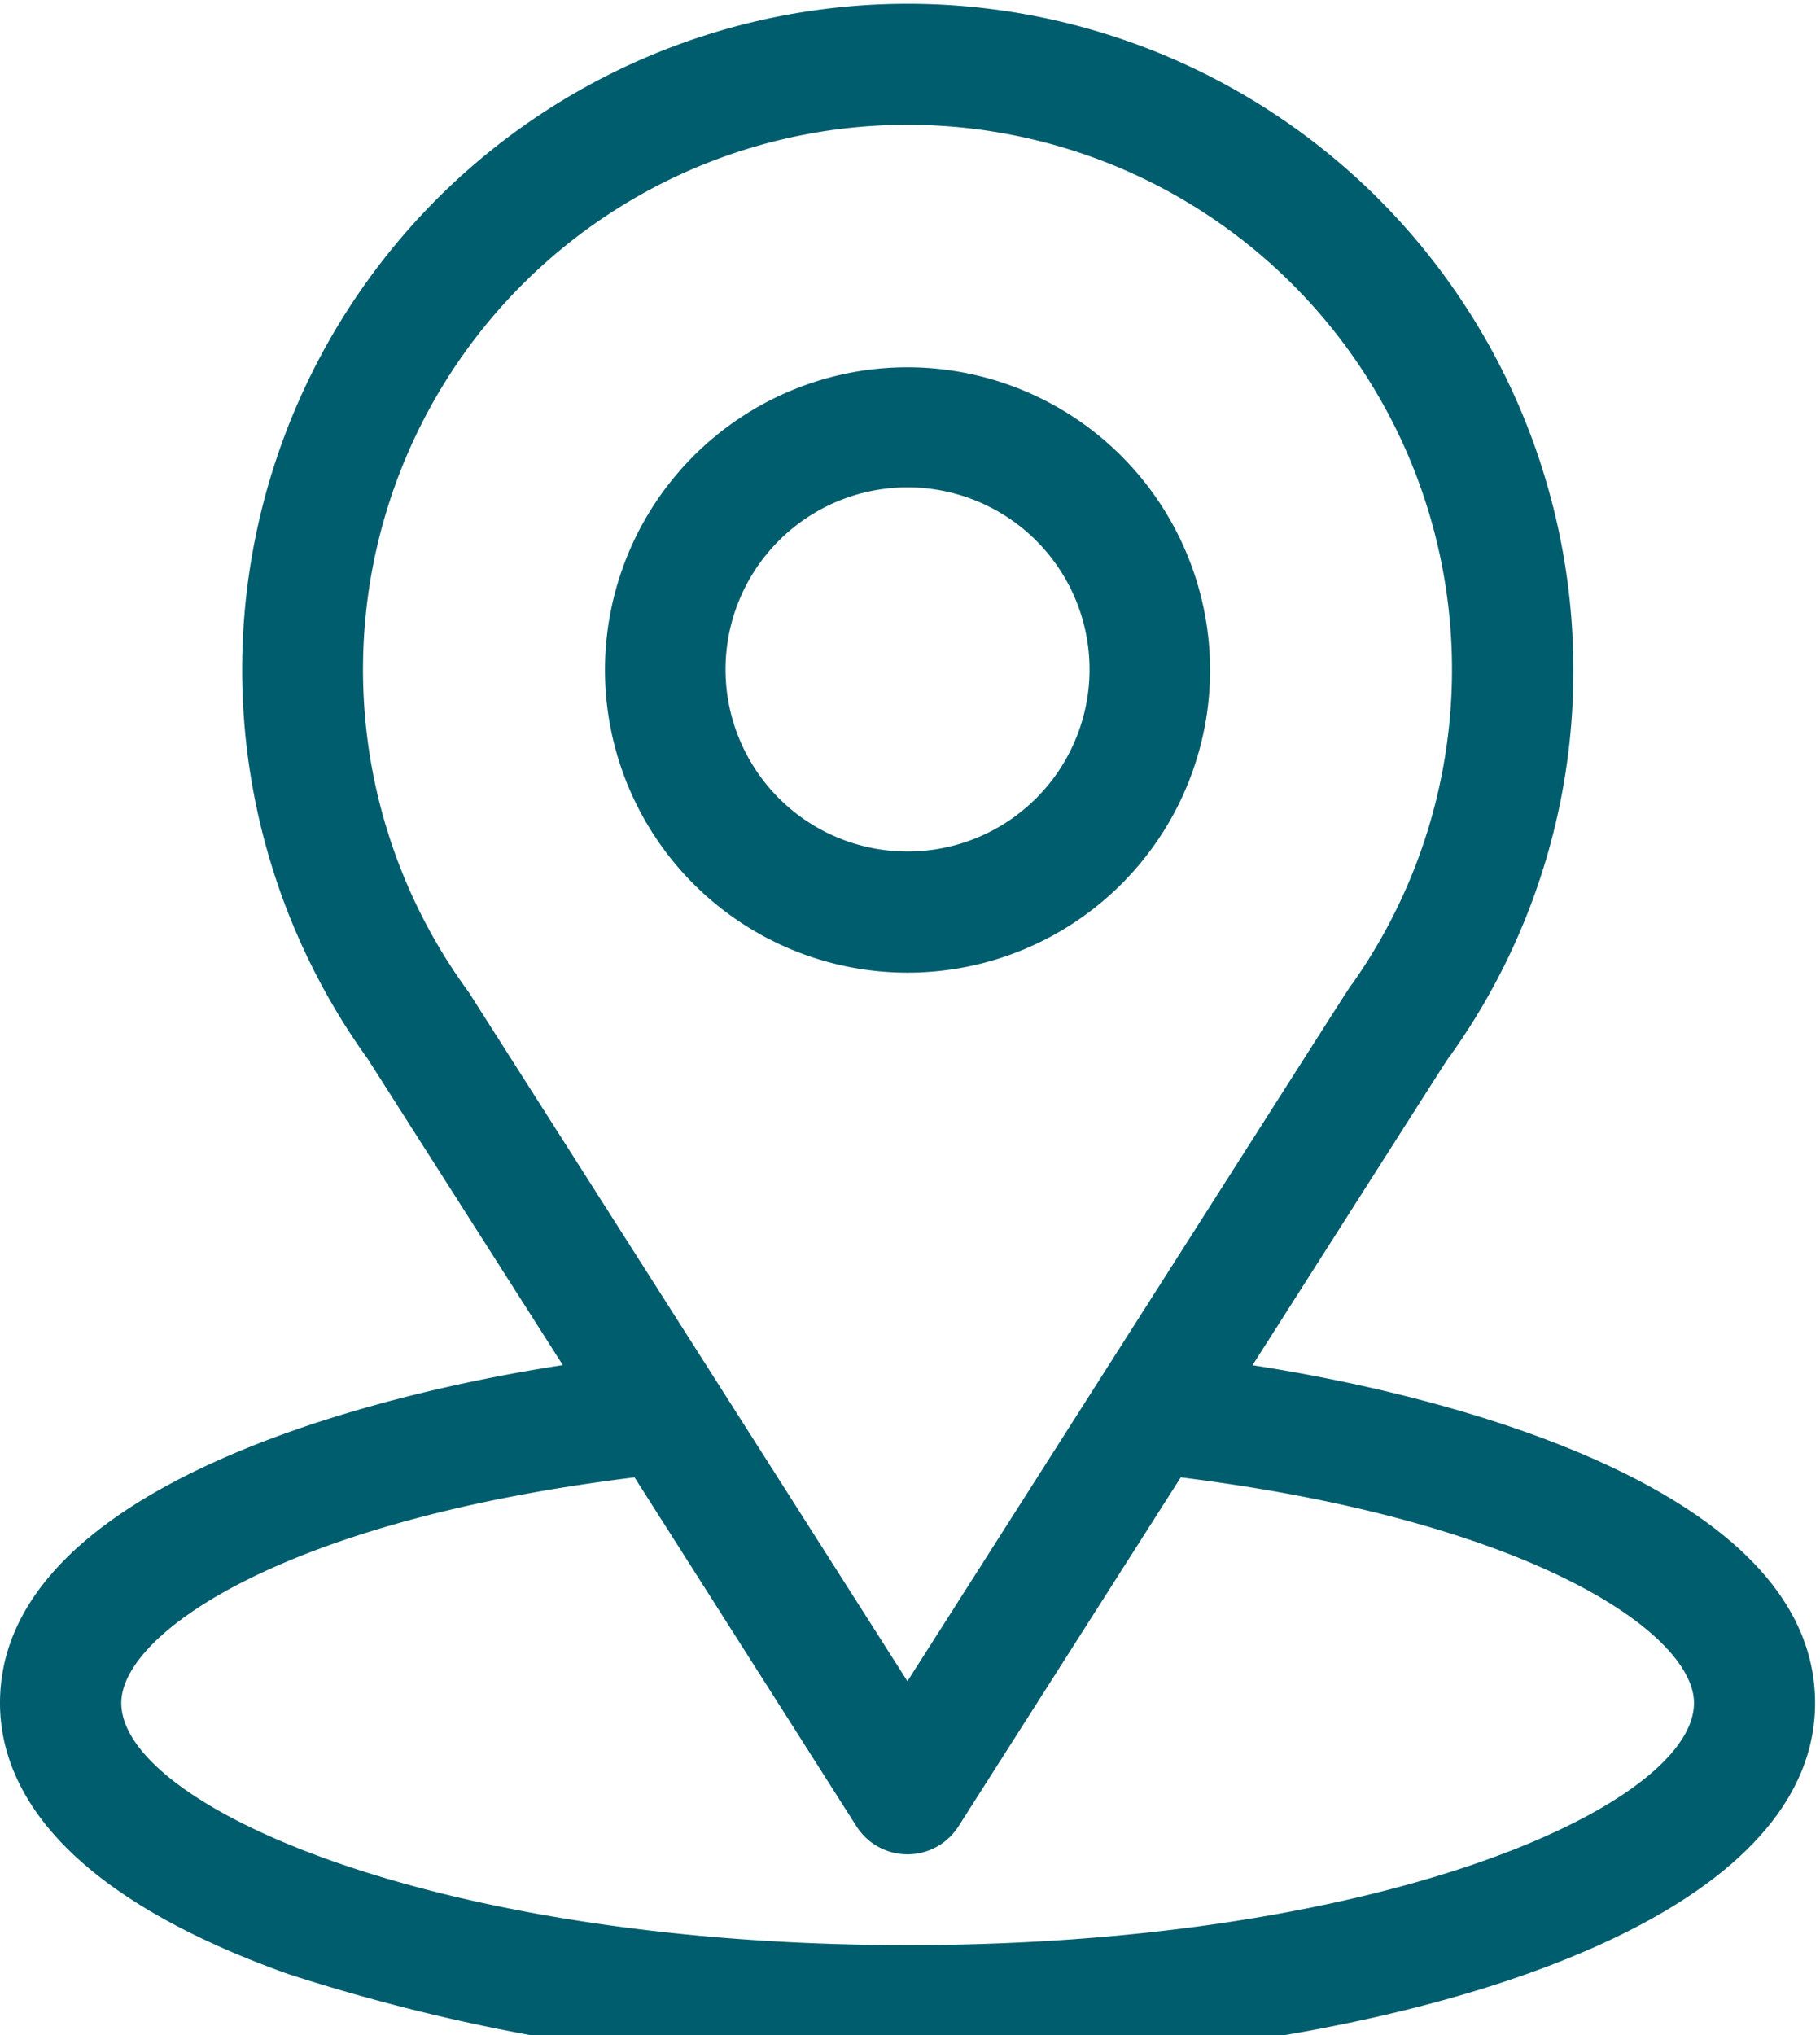
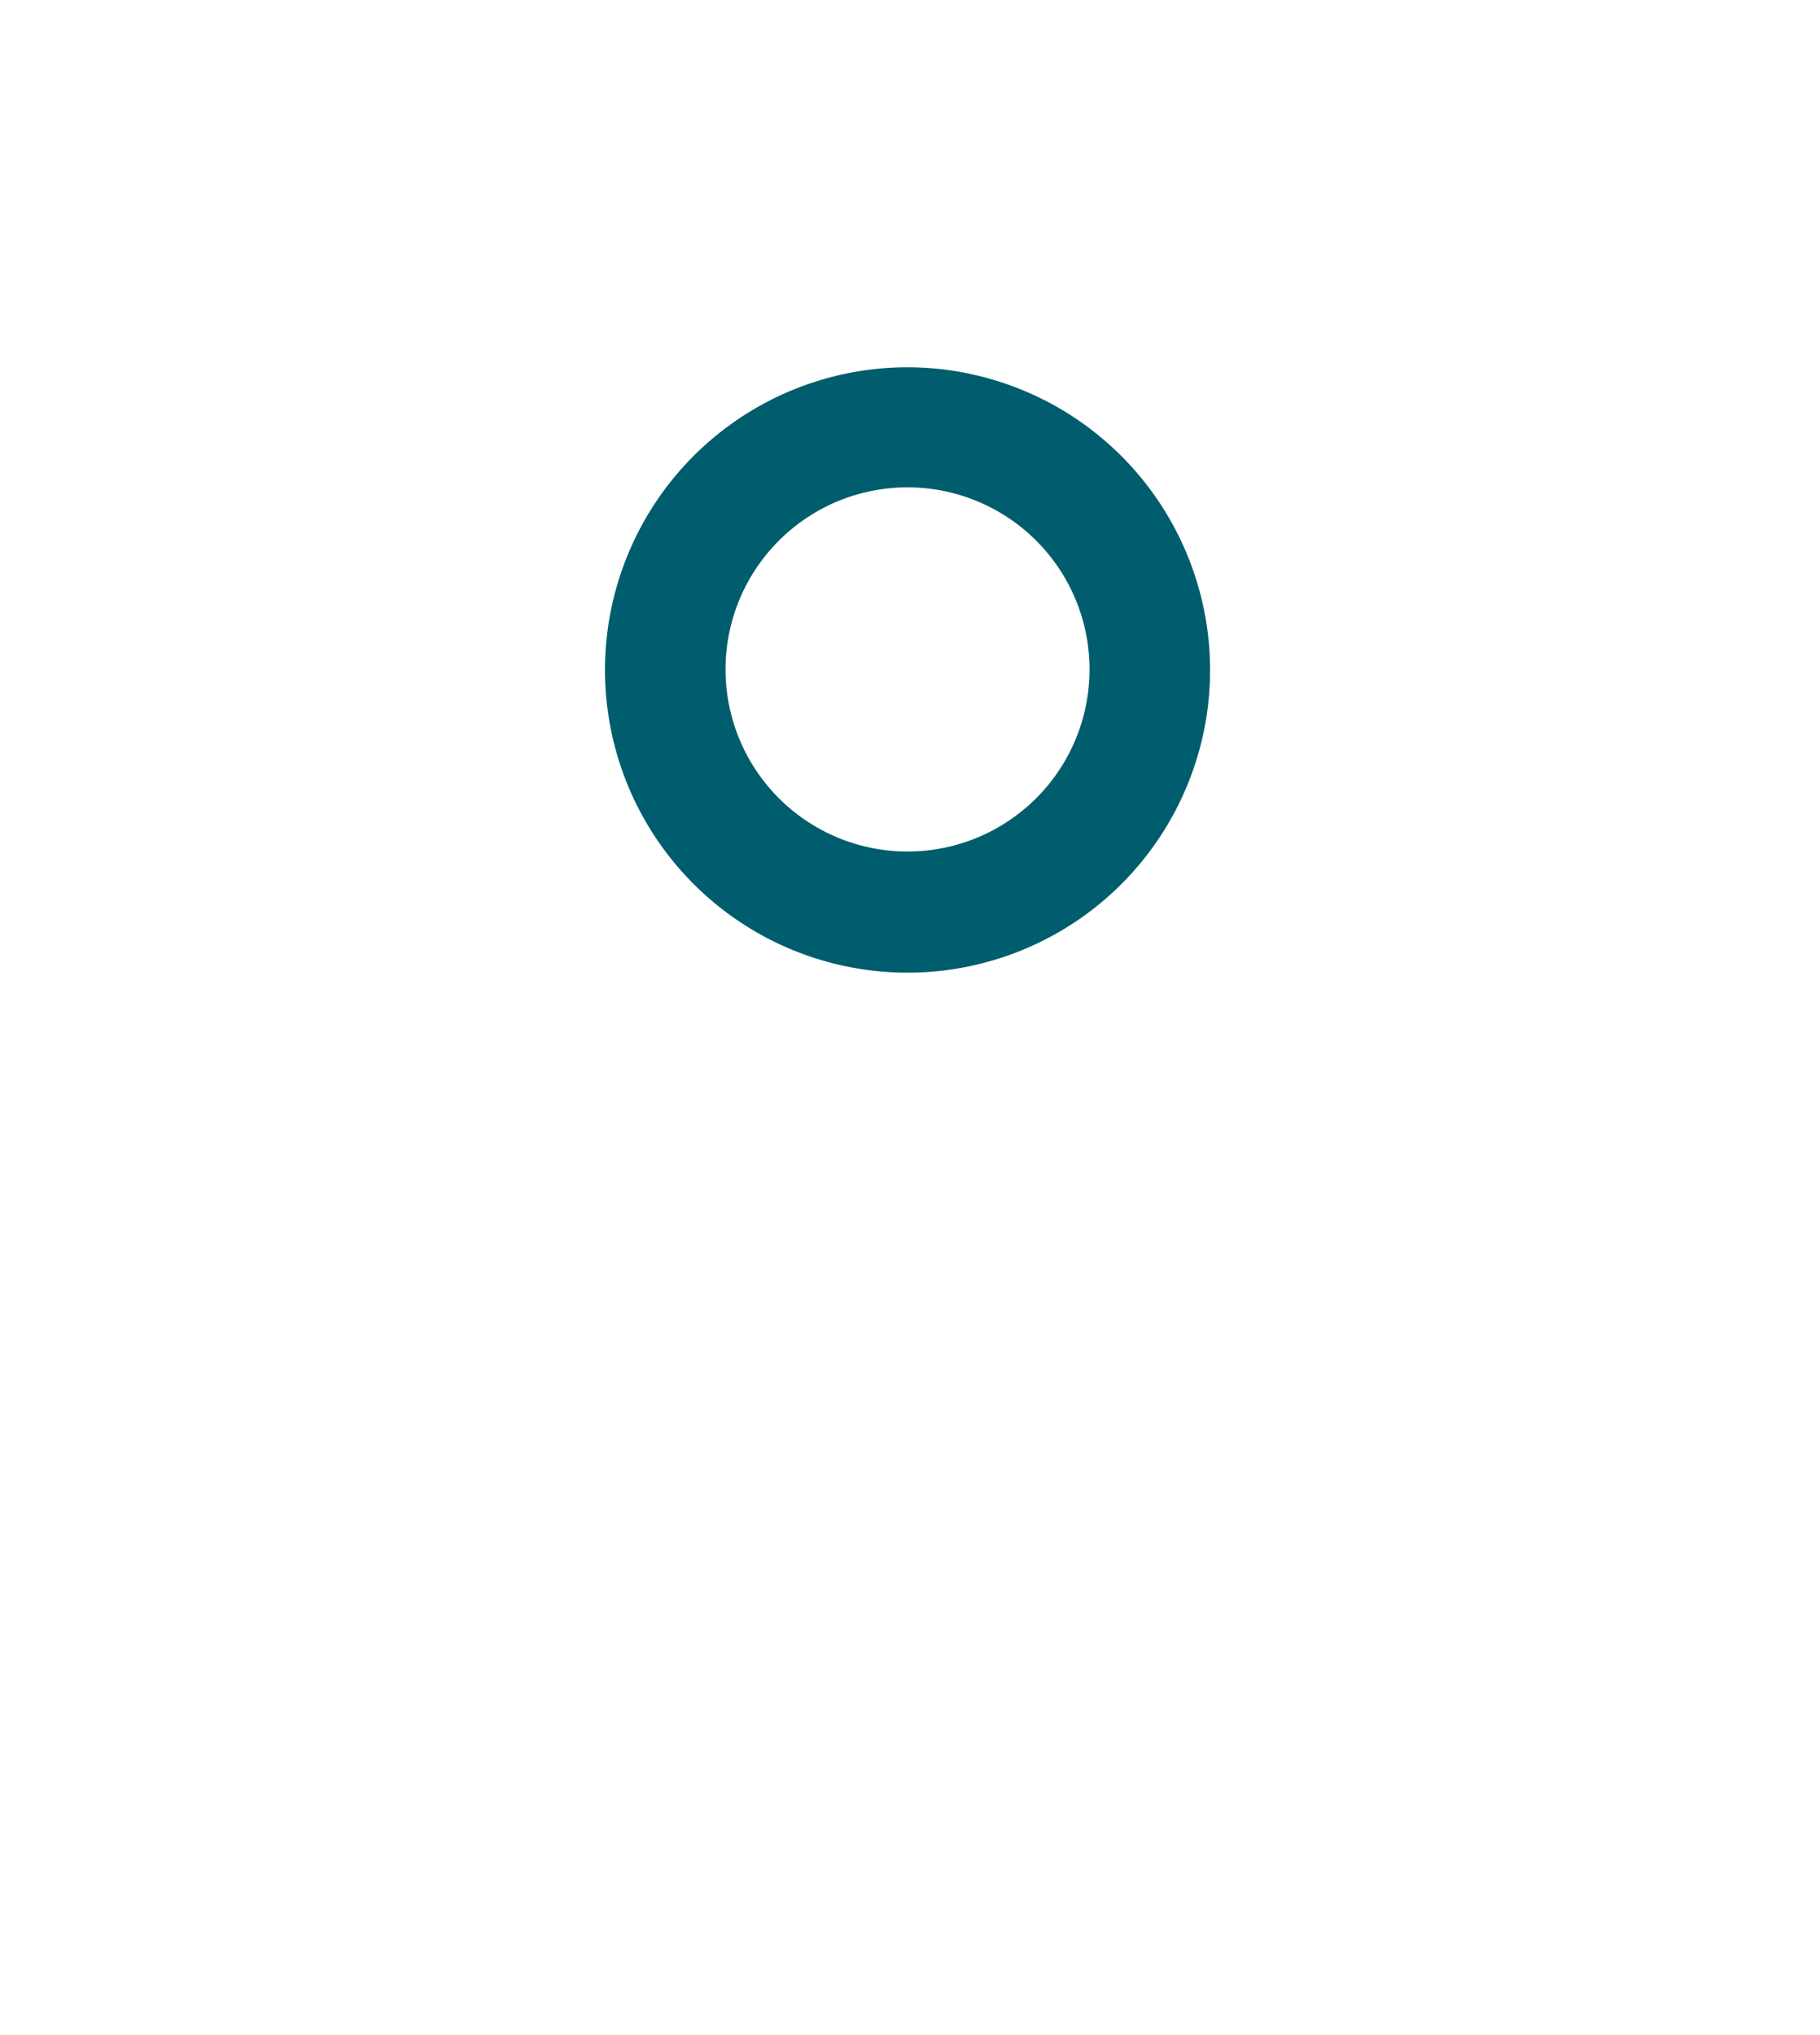
<svg xmlns="http://www.w3.org/2000/svg" id="Gruppe_16" data-name="Gruppe 16" width="17" height="19" viewBox="0 0 17 19">
  <defs>
    <clipPath id="clip-path">
      <rect id="Rechteck_22" data-name="Rechteck 22" width="17" height="19" fill="#005d6d" />
    </clipPath>
  </defs>
  <g id="Gruppe_15" data-name="Gruppe 15" clip-path="url(#clip-path)">
-     <path id="Pfad_31" data-name="Pfad 31" d="M11.7,12.745c2.053-3.221,1.795-2.819,1.854-2.9a6.17,6.17,0,0,0,1.142-3.588A6.217,6.217,0,1,0,3.436,9.888l1.821,2.857C3.31,13.044,0,13.936,0,15.9c0,.716.467,1.736,2.692,2.53a17.838,17.838,0,0,0,5.785.861c4.07,0,8.477-1.148,8.477-3.391,0-1.964-3.306-2.854-5.257-3.154M4.38,9.266,4.36,9.238a5.086,5.086,0,1,1,8.274-.057c-.054.072.23-.369-4.158,6.515Zm4.1,8.894c-4.446,0-7.347-1.307-7.347-2.261,0-.641,1.491-1.7,4.794-2.106L8,17.051a.565.565,0,0,0,.953,0l2.076-3.258c3.3.411,4.794,1.465,4.794,2.106,0,.946-2.875,2.261-7.347,2.261" fill="#005d6d" />
    <path id="Pfad_32" data-name="Pfad 32" d="M152.826,91a2.826,2.826,0,1,0,2.826,2.826A2.829,2.829,0,0,0,152.826,91m0,4.521a1.7,1.7,0,1,1,1.7-1.7,1.7,1.7,0,0,1-1.7,1.7" transform="translate(-144.349 -87.571)" fill="#005d6d" />
  </g>
</svg>